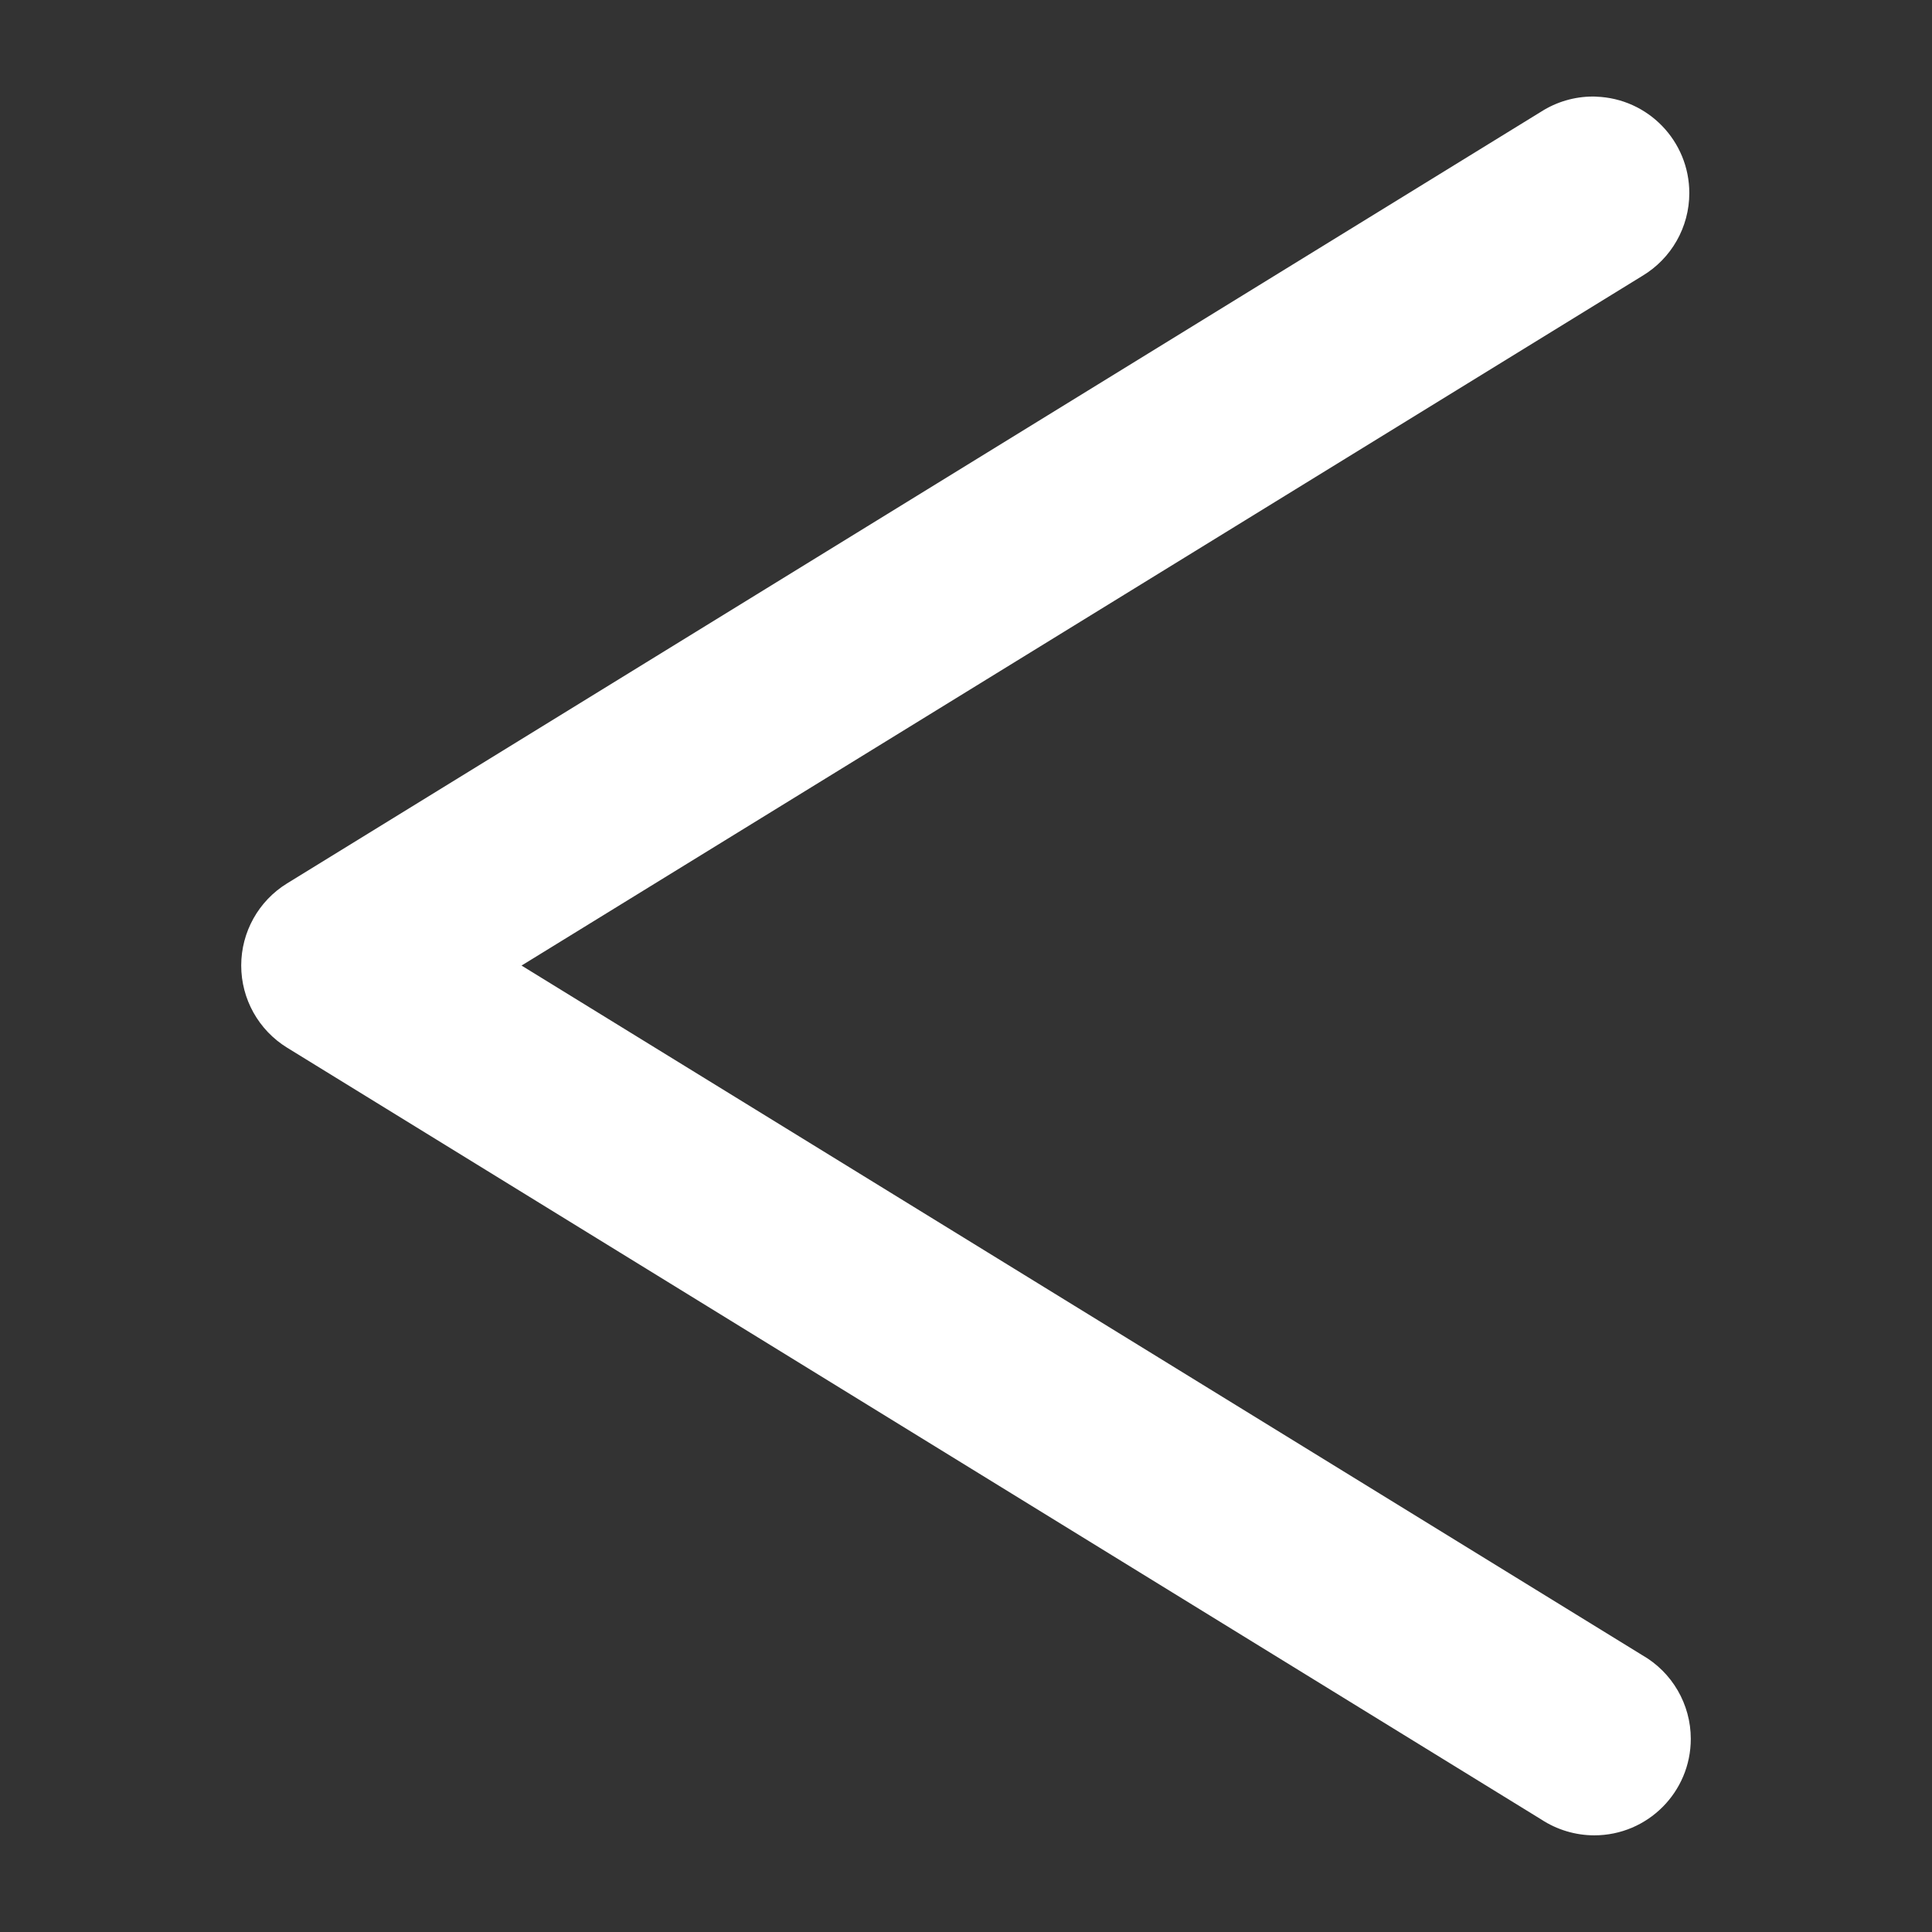
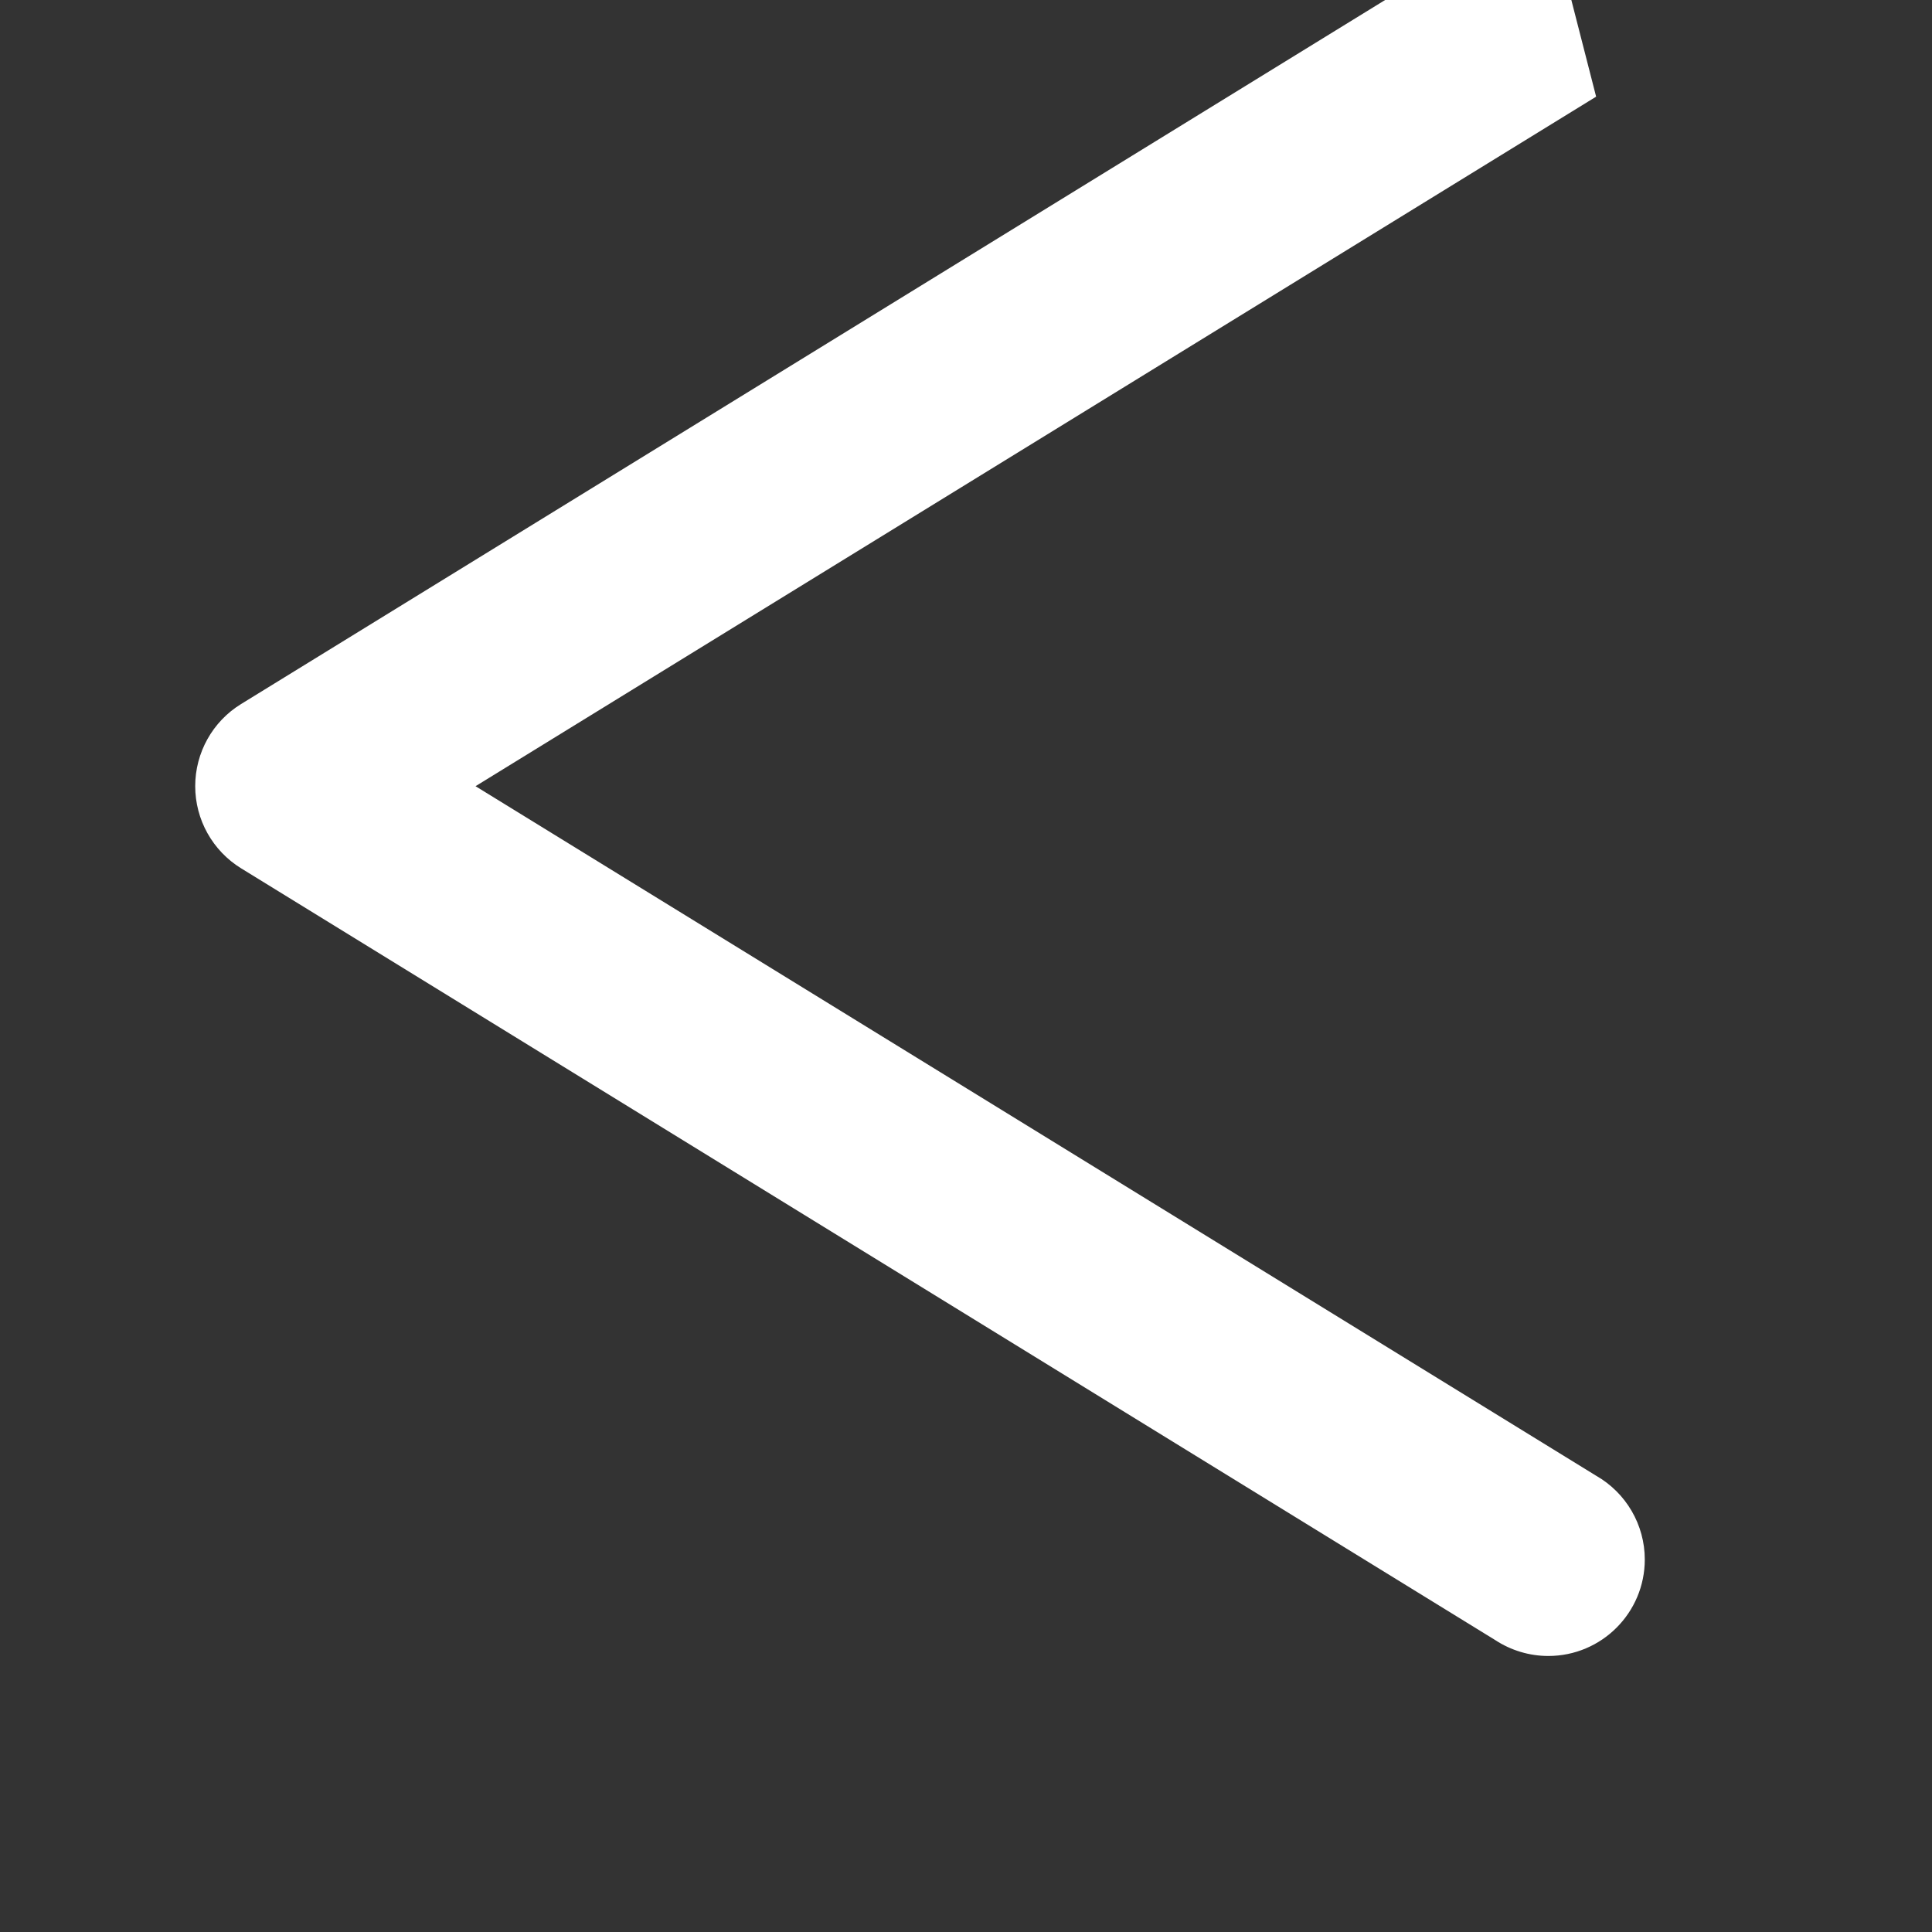
<svg xmlns="http://www.w3.org/2000/svg" xml:space="preserve" width="100mm" height="100mm" style="shape-rendering:geometricPrecision; text-rendering:geometricPrecision; image-rendering:optimizeQuality; fill-rule:evenodd; clip-rule:evenodd" viewBox="0 0 327.99 327.99">
  <rect x="0" y="0" width="327.99" height="327.99" fill="#333333" stroke="none" />
  <defs>
    <style type="text/css">  .fil0 {fill:none} .fil1 {fill:white;fill-rule:nonzero}  </style>
  </defs>
  <g id="Layer_x0020_1">
-     <rect class="fil0" x="-0" y="-0" width="327.99" height="327.99" />
-     <path class="fil1" d="M270.97 16.41c8.82,0.3 15.82,7.54 15.82,16.37 0,5.78 -3.05,11.13 -8.01,14.08l-190.24 117.06 190.24 117.06c5.1,2.91 8.26,8.35 8.26,14.22 0,9.04 -7.33,16.38 -16.38,16.38 -3.21,0 -6.35,-0.95 -9.03,-2.71l-212.89 -131.01c-4.84,-2.98 -7.79,-8.26 -7.79,-13.95 0,-5.68 2.95,-10.97 7.79,-13.94l212.89 -131.01c2.63,-1.68 5.68,-2.57 8.8,-2.57 0.18,0 0.36,0 0.54,0.01l-0 0z" />
+     <path class="fil1" d="M270.97 16.41l-190.24 117.06 190.24 117.06c5.1,2.91 8.26,8.35 8.26,14.22 0,9.04 -7.33,16.38 -16.38,16.38 -3.21,0 -6.35,-0.95 -9.03,-2.71l-212.89 -131.01c-4.84,-2.98 -7.79,-8.26 -7.79,-13.95 0,-5.68 2.95,-10.97 7.79,-13.94l212.89 -131.01c2.63,-1.68 5.68,-2.57 8.8,-2.57 0.18,0 0.36,0 0.54,0.01l-0 0z" />
  </g>
</svg>